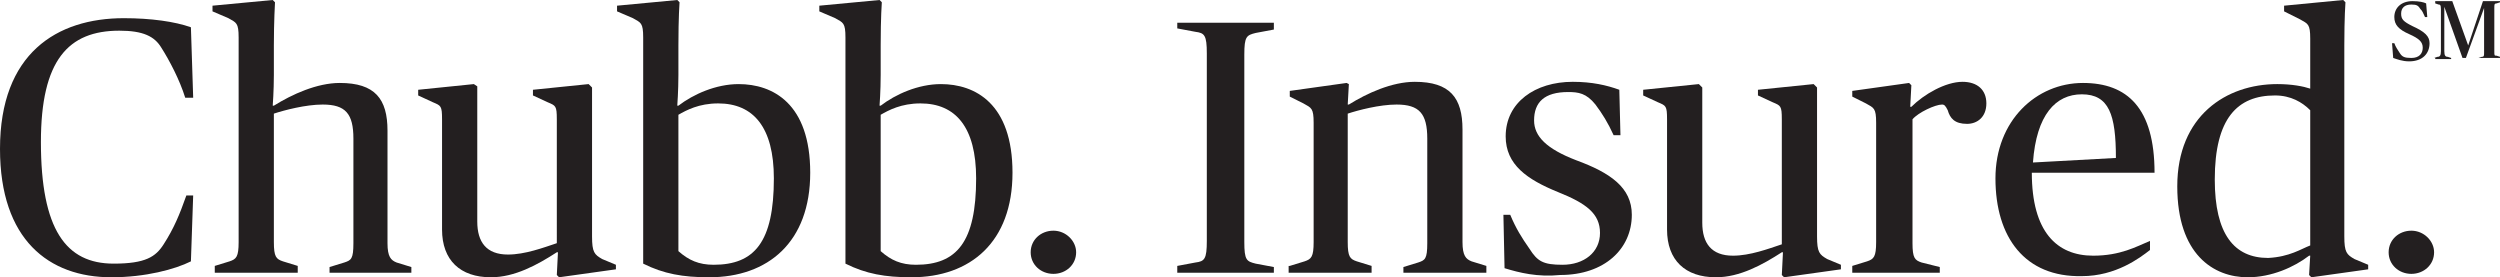
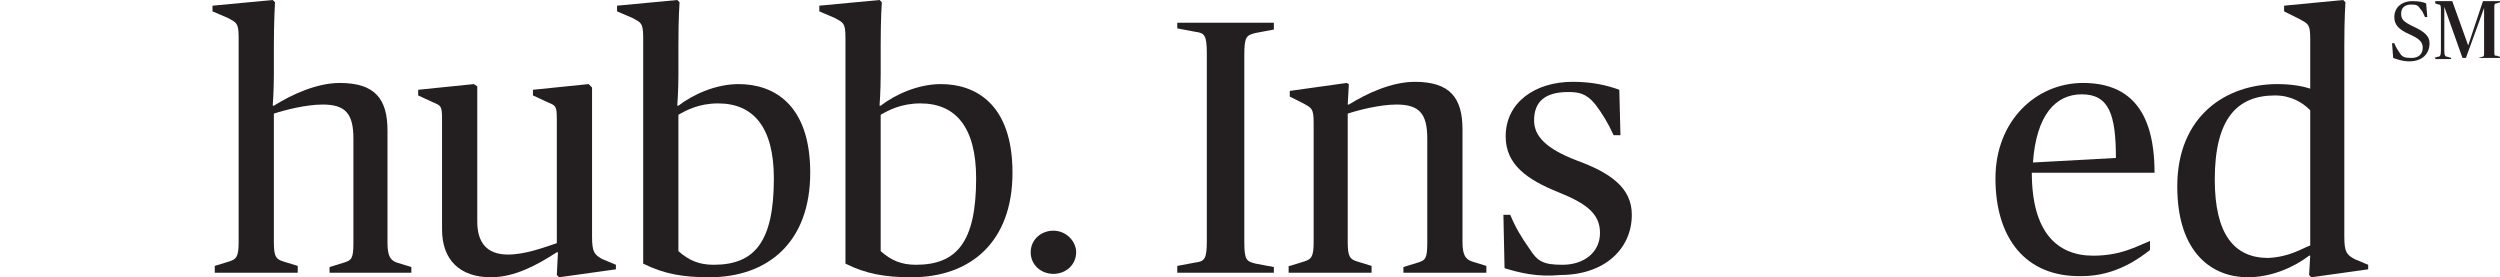
<svg xmlns="http://www.w3.org/2000/svg" version="1.1" id="Layer_1" x="0px" y="0px" viewBox="0 0 220 24.4" style="enable-background:new 0 0 220 24.4;" xml:space="preserve">
  <style type="text/css">
	.st0{fill:#231F20;}
</style>
  <g>
-     <path class="st0" d="M0,13.1C0,4.7,5,1.6,10.9,1.6c2.4,0,4.5,0.3,5.9,0.8L17,8.6h-0.7c-0.5-1.6-1.4-3.3-2.1-4.4   c-0.6-1-1.6-1.5-3.7-1.5c-4.5,0-6.9,2.6-6.9,9.8c0,7.7,2.2,10.7,6.4,10.7c2.8,0,3.7-0.6,4.4-1.7c0.9-1.4,1.4-2.6,2-4.3h0.6L16.8,23   c-1.4,0.7-4,1.4-7,1.4C4.3,24.4,0,21.1,0,13.1z" />
    <path class="st0" d="M18.9,23.4l1.3-0.4c0.6-0.2,0.8-0.4,0.8-1.7V3.3c0-1.3-0.2-1.3-0.9-1.7L18.7,1V0.5L24,0l0.2,0.2   c0,0-0.1,1.7-0.1,3.8v2.6C24.1,8,24,9.3,24,9.3h0.1c1.6-1,3.8-2,5.8-2c3.1,0,4.2,1.4,4.2,4.2v9.9c0,1.2,0.3,1.5,0.8,1.7l1.3,0.4V24   H29v-0.5l1.3-0.4c0.6-0.2,0.8-0.3,0.8-1.7v-9.2c0-2.2-0.7-3-2.7-3c-1.5,0-3.4,0.5-4.3,0.8v11.3c0,1.3,0.2,1.5,0.8,1.7l1.3,0.4V24   h-7.3V23.4z" />
    <path class="st0" d="M38.9,20.2v-9.7c0-1.2-0.1-1.2-0.8-1.5l-1.3-0.6V7.9l4.9-0.5L42,7.6v11.9c0,1.8,0.8,2.9,2.7,2.9   c1.5,0,3.1-0.6,4.3-1V10.5c0-1.2-0.1-1.2-0.8-1.5l-1.3-0.6V7.9l4.9-0.5l0.3,0.3v13.1c0,1.4,0.2,1.6,0.9,2l1.2,0.5v0.4l-5,0.7   L49,24.2l0.1-2h-0.1c-1.7,1.1-3.7,2.2-5.8,2.2C40.5,24.4,38.9,22.9,38.9,20.2z" />
    <path class="st0" d="M56.6,23.2V3.3c0-1.3-0.2-1.3-0.9-1.7L54.3,1V0.5L59.6,0l0.2,0.2c0,0-0.1,1.3-0.1,3.8v2.6   c0,1.4-0.1,2.7-0.1,2.7h0.1c1.3-1,3.3-1.9,5.3-1.9c3,0,6.3,1.7,6.3,7.8s-3.7,9.2-8.9,9.2C60.1,24.4,58.4,24.1,56.6,23.2z    M68.1,15.7c0-4.5-1.8-6.6-4.9-6.6c-1.7,0-2.8,0.6-3.5,1v12c0.9,0.8,1.8,1.2,3.1,1.2C66.4,23.3,68.1,21.3,68.1,15.7z" />
    <path class="st0" d="M74.4,23.2V3.3c0-1.3-0.2-1.3-0.9-1.7L72.1,1V0.5L77.4,0l0.2,0.2c0,0-0.1,1.3-0.1,3.8v2.6   c0,1.4-0.1,2.7-0.1,2.7h0.1c1.3-1,3.3-1.9,5.3-1.9c3,0,6.3,1.7,6.3,7.8s-3.7,9.2-8.9,9.2C77.9,24.4,76.2,24.1,74.4,23.2z    M85.9,15.7c0-4.5-1.8-6.6-4.9-6.6c-1.7,0-2.8,0.6-3.5,1v12c0.9,0.8,1.8,1.2,3.1,1.2C84.2,23.3,85.9,21.3,85.9,15.7z" />
-     <path class="st0" d="M90.7,22.2c0-1.1,0.9-1.9,2-1.9c1.1,0,2,0.9,2,1.9c0,1.1-0.9,1.9-2,1.9C91.6,24.1,90.7,23.3,90.7,22.2z" />
+     <path class="st0" d="M90.7,22.2c0-1.1,0.9-1.9,2-1.9c1.1,0,2,0.9,2,1.9c0,1.1-0.9,1.9-2,1.9C91.6,24.1,90.7,23.3,90.7,22.2" />
    <path class="st0" d="M103.6,23.4l1.6-0.3c0.8-0.1,1-0.3,1-1.9V4.7c0-1.6-0.2-1.8-1-1.9l-1.6-0.3V2h8.5v0.6l-1.6,0.3   c-0.8,0.2-1,0.3-1,1.9v16.5c0,1.6,0.2,1.7,1,1.9l1.6,0.3V24h-8.5V23.4z" />
    <path class="st0" d="M113.5,23.4l1.3-0.4c0.6-0.2,0.8-0.4,0.8-1.7V10.8c0-1.3-0.2-1.3-0.9-1.7l-1.2-0.6V8l5-0.7l0.2,0.1l-0.1,1.8   h0.1c1.6-1,3.8-2,5.8-2c3.1,0,4.2,1.4,4.2,4.2v9.9c0,1.2,0.3,1.5,0.8,1.7l1.3,0.4V24h-7.3v-0.5l1.3-0.4c0.6-0.2,0.8-0.3,0.8-1.7   v-9.2c0-2.2-0.7-3-2.7-3c-1.5,0-3.4,0.5-4.3,0.8v11.3c0,1.3,0.2,1.5,0.8,1.7l1.3,0.4V24h-7.3V23.4z" />
    <path class="st0" d="M132.4,23.6l-0.1-4.7h0.6c0.5,1.2,1,2,1.7,3c0.7,1.1,1.2,1.4,2.9,1.4c1.9,0,3.3-1.1,3.3-2.8   c0-1.7-1.2-2.6-3.7-3.6c-2.7-1.1-4.6-2.4-4.6-4.9c0-3,2.6-4.8,5.9-4.8c1.7,0,3,0.3,4.1,0.7l0.1,4h-0.6c-0.5-1.1-1-1.9-1.6-2.7   c-0.8-1-1.5-1.1-2.4-1.1c-2.1,0-3,0.9-3,2.5c0,1.4,1.1,2.5,3.7,3.5c3,1.1,4.9,2.4,4.9,4.8c0,3-2.4,5.3-6.3,5.3   C135.3,24.4,133.7,24,132.4,23.6z" />
-     <path class="st0" d="M146.7,20.2v-9.7c0-1.2-0.1-1.2-0.8-1.5l-1.3-0.6V7.9l4.9-0.5l0.3,0.3v11.9c0,1.8,0.8,2.9,2.7,2.9   c1.5,0,3.1-0.6,4.3-1V10.5c0-1.2-0.1-1.2-0.8-1.5l-1.3-0.6V7.9l4.9-0.5l0.3,0.3v13.1c0,1.4,0.2,1.6,0.9,2l1.2,0.5v0.4l-5,0.7   l-0.2-0.2l0.1-2h-0.1c-1.7,1.1-3.7,2.2-5.8,2.2C148.3,24.4,146.7,22.9,146.7,20.2z" />
-     <path class="st0" d="M163,23.4l1.3-0.4c0.6-0.2,0.8-0.4,0.8-1.7V10.8c0-1.3-0.2-1.3-0.9-1.7L163,8.5V8l5-0.7l0.2,0.2l-0.1,1.9h0.1   c1.1-1.1,3-2.2,4.5-2.2c1.3,0,2.1,0.7,2.1,1.9c0,1.2-0.8,1.8-1.7,1.8c-1.1,0-1.5-0.5-1.7-1.2c-0.2-0.4-0.3-0.5-0.5-0.5   c-0.6,0-2.1,0.7-2.6,1.3v10.9c0,1.3,0.2,1.5,0.8,1.7l1.6,0.4V24H163V23.4z" />
    <path class="st0" d="M175.6,15.7c0-5.1,3.6-8.4,7.7-8.4c3.9,0,6.3,2.2,6.3,7.9h-10.8c0,5.2,2.2,7.3,5.4,7.3c2.4,0,3.8-0.8,5-1.3V22   c-0.9,0.7-3,2.3-6,2.3C178.2,24.4,175.6,20.9,175.6,15.7z M178.9,14.3l7.3-0.4c0-3.8-0.6-5.6-3-5.6   C180.9,8.3,179.2,10.1,178.9,14.3z" />
    <path class="st0" d="M191.6,16.4c0-6.2,4.3-9,8.8-9c1.3,0,2.3,0.2,2.9,0.4c0,0,0-1.3,0-2.4v-2c0-1.3-0.2-1.3-0.9-1.7L201,1V0.5   l5.2-0.5l0.2,0.2c0,0-0.1,1.3-0.1,3.8v16.8c0,1.4,0.2,1.6,0.9,2l1.2,0.5v0.4l-5,0.7l-0.2-0.2l0.1-1.7h-0.1c-1.3,1-3.3,1.9-5.4,1.9   C194.8,24.4,191.6,22.4,191.6,16.4z M203.3,21.6V9.7c-0.7-0.7-1.7-1.3-3.1-1.3c-3.3,0-5.3,2-5.3,7.4c0,4.8,1.7,6.9,4.7,6.9   C201.5,22.6,202.5,21.9,203.3,21.6z" />
-     <path class="st0" d="M210.2,22.2c0-1.1,0.9-1.9,2-1.9c1.1,0,2,0.9,2,1.9c0,1.1-0.9,1.9-2,1.9C211.1,24.1,210.2,23.3,210.2,22.2z" />
  </g>
  <g>
    <path class="st0" d="M210.6,5.1l-0.1-1.3h0.2c0.1,0.3,0.3,0.6,0.5,0.9c0.2,0.3,0.4,0.4,1,0.4c0.7,0,1-0.4,1-0.9   c0-0.5-0.3-0.8-1.2-1.2c-0.9-0.4-1.3-0.8-1.3-1.5c0-0.8,0.6-1.4,1.6-1.4c0.6,0,1,0.1,1.2,0.2l0.1,1.2h-0.2   c-0.2-0.4-0.2-0.5-0.4-0.7c-0.2-0.3-0.3-0.4-0.8-0.4c-0.6,0-0.9,0.3-0.9,0.8c0,0.5,0.2,0.7,1,1.1c1.1,0.5,1.5,0.9,1.5,1.5   c0,0.9-0.6,1.6-1.8,1.6C211.4,5.4,210.9,5.2,210.6,5.1z" />
    <path class="st0" d="M214.2,5.1l0.3-0.1c0.2,0,0.3-0.1,0.3-0.5V0.8c0-0.4-0.1-0.4-0.2-0.4l-0.3-0.1V0.1h1.5l1.4,3.9h0l1.3-3.9h1.5   v0.1l-0.3,0.1c-0.2,0-0.2,0.1-0.2,0.4v3.8c0,0.4,0,0.4,0.2,0.4l0.3,0.1v0.1h-1.9V5.1l0.3-0.1c0.2,0,0.2-0.1,0.2-0.4V0.7h0L217,5.1   h-0.3l-1.6-4.5h0v3.9c0,0.4,0.1,0.5,0.3,0.5l0.3,0.1v0.1h-1.4V5.1z" />
  </g>
</svg>